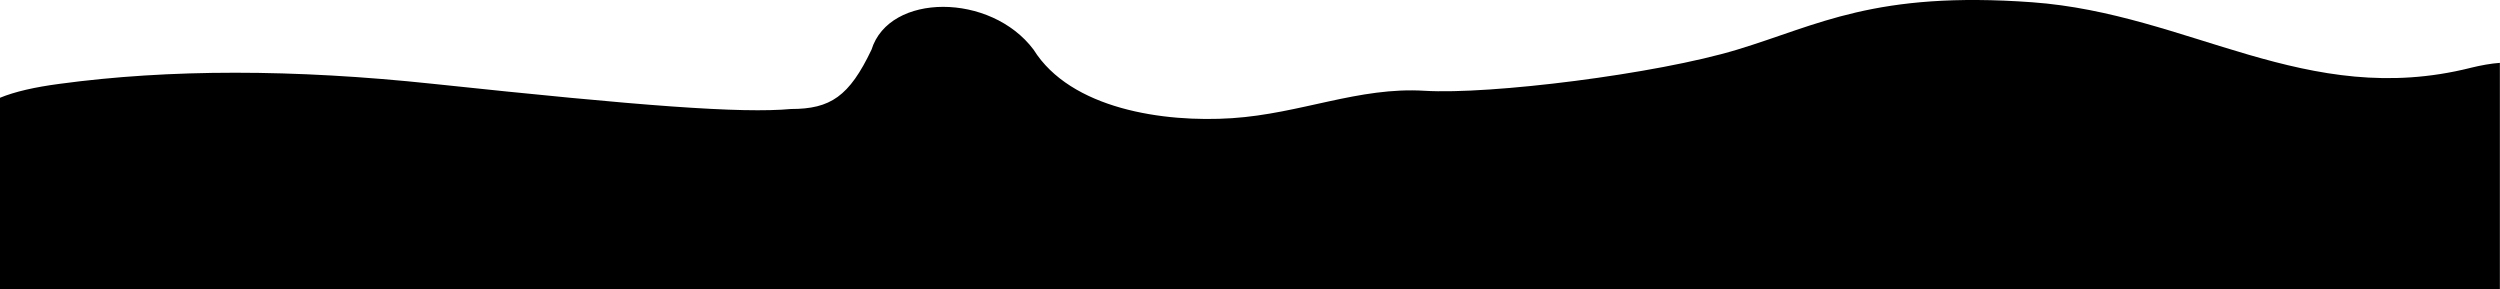
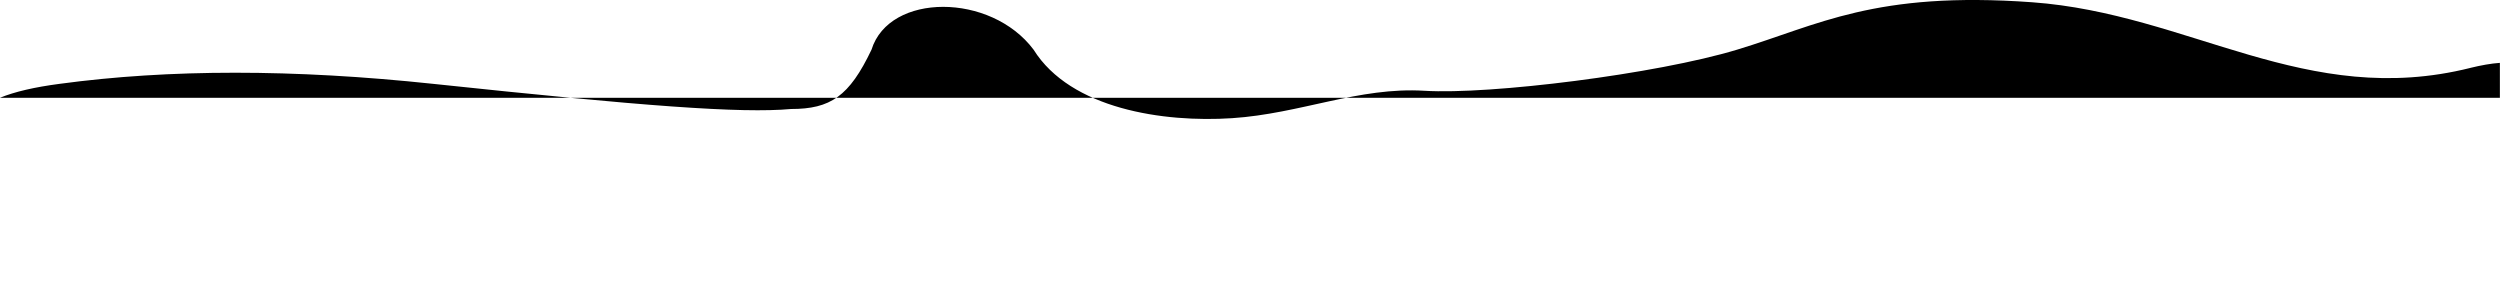
<svg xmlns="http://www.w3.org/2000/svg" version="1.1" viewBox="0 0 1988.5 230.1">
  <defs>
    <style>
      .cls-1 {
        fill-rule: evenodd;
      }
    </style>
  </defs>
  <g>
    <g id="Layer_1">
      <g id="slider2-wave">
        <g id="slider2-wave-2">
-           <path class="cls-1" d="M1965,54c-130.7,32.7-223.3-43.1-348.6-52.2-125.3-9.1-170.2,18.2-234.7,37.7-64.4,19.5-196.5,35.9-248.7,32.7-52.2-3.2-98.5,18.2-153,21.8-54.5,3.6-128.4-7.3-157.9-54.5-34-45.4-114.8-45.4-128.9,0-17.7,37.2-32.7,47.2-64,47.2-39.5,3.6-118-2.3-284.6-20-111-11.8-210.1-11.8-297.3,0-19.7,2.6-35.5,6.2-47.4,11.1v161.4h1988.5V50c-7.1.5-14.9,1.9-23.5,4Z" />
+           <path class="cls-1" d="M1965,54c-130.7,32.7-223.3-43.1-348.6-52.2-125.3-9.1-170.2,18.2-234.7,37.7-64.4,19.5-196.5,35.9-248.7,32.7-52.2-3.2-98.5,18.2-153,21.8-54.5,3.6-128.4-7.3-157.9-54.5-34-45.4-114.8-45.4-128.9,0-17.7,37.2-32.7,47.2-64,47.2-39.5,3.6-118-2.3-284.6-20-111-11.8-210.1-11.8-297.3,0-19.7,2.6-35.5,6.2-47.4,11.1h1988.5V50c-7.1.5-14.9,1.9-23.5,4Z" />
        </g>
      </g>
    </g>
  </g>
</svg>